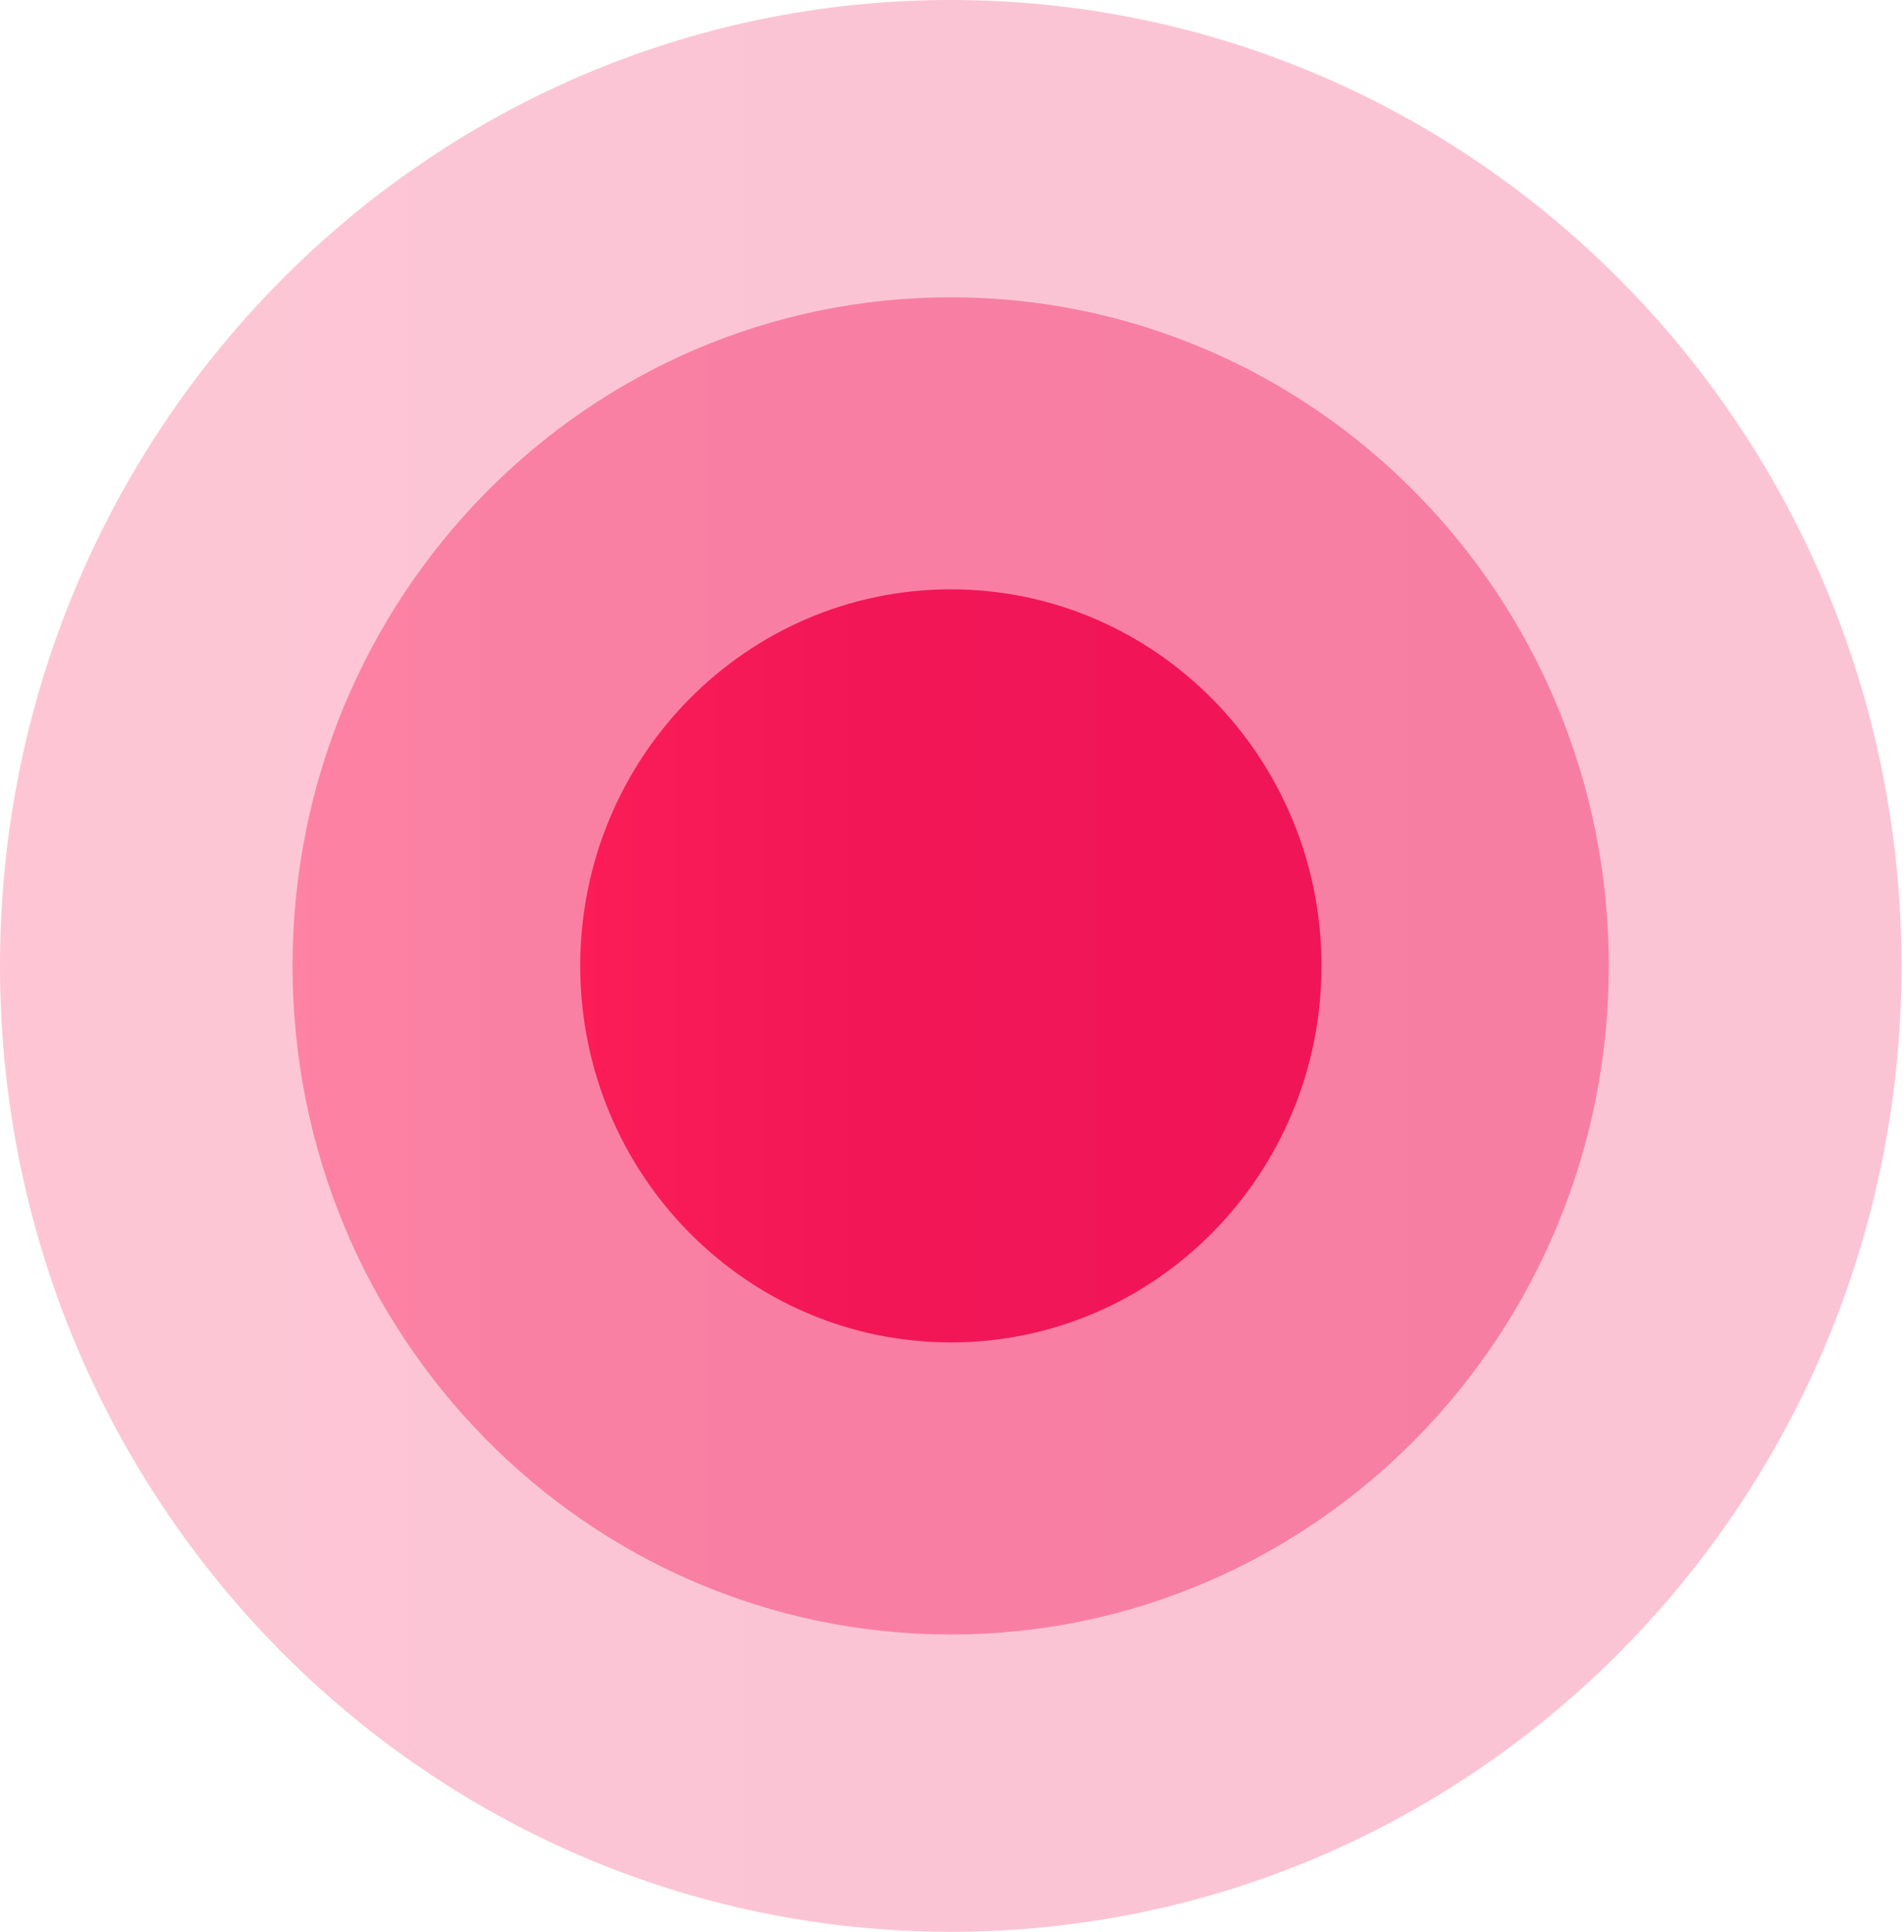
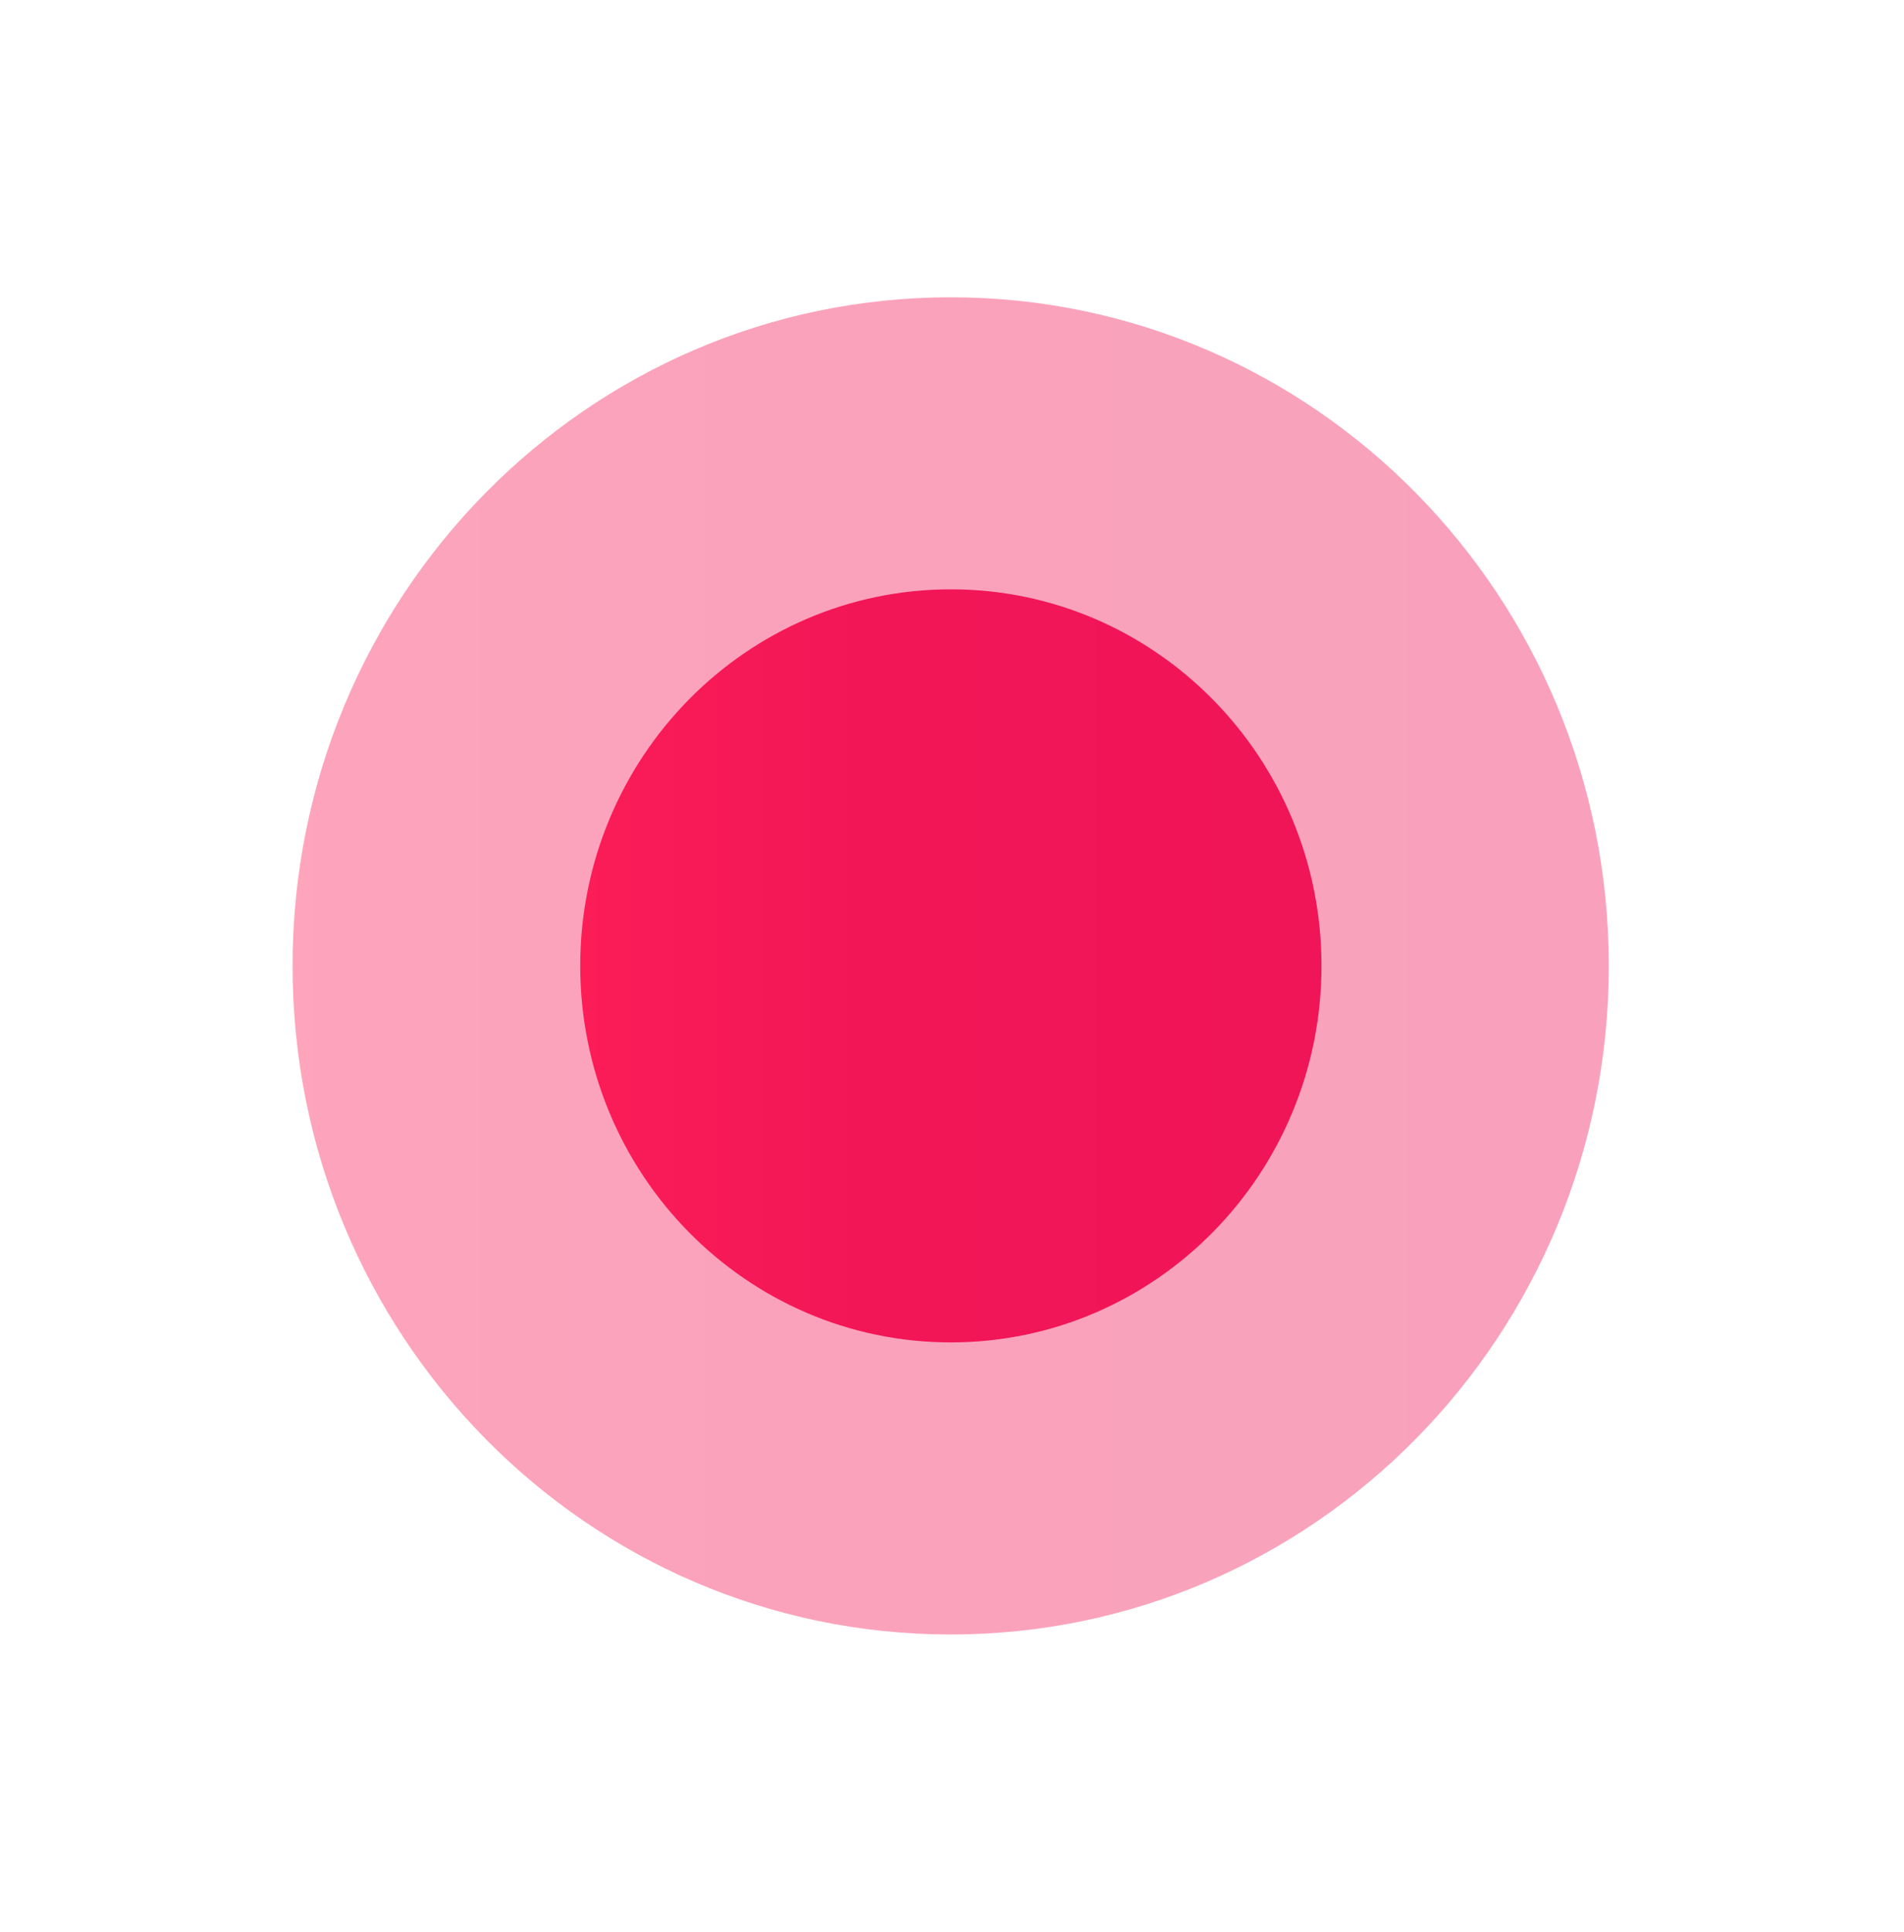
<svg xmlns="http://www.w3.org/2000/svg" width="70" height="71" viewBox="0 0 70 71" fill="none">
-   <path opacity="0.25" d="M34.954 71C54.258 71 69.908 55.106 69.908 35.5C69.908 15.894 54.258 0 34.954 0C15.649 0 0 15.894 0 35.5C0 55.106 15.649 71 34.954 71Z" fill="url(#paint0_linear_83_659)" />
  <path opacity="0.4" d="M34.951 60.073C48.314 60.073 59.147 49.072 59.147 35.5C59.147 21.929 48.314 10.927 34.951 10.927C21.589 10.927 10.756 21.929 10.756 35.5C10.756 49.072 21.589 60.073 34.951 60.073Z" fill="url(#paint1_linear_83_659)" />
  <path d="M34.958 49.338C42.483 49.338 48.584 43.142 48.584 35.499C48.584 27.856 42.483 21.66 34.958 21.66C27.432 21.66 21.332 27.856 21.332 35.499C21.332 43.142 27.432 49.338 34.958 49.338Z" fill="url(#paint2_linear_83_659)" />
  <defs>
    <linearGradient id="paint0_linear_83_659" x1="0" y1="35.5" x2="69.908" y2="35.5" gradientUnits="userSpaceOnUse">
      <stop stop-color="#FC1D57" />
      <stop offset="0.04" stop-color="#FA1C57" />
      <stop offset="0.39" stop-color="#F21657" />
      <stop offset="1" stop-color="#F01557" />
    </linearGradient>
    <linearGradient id="paint1_linear_83_659" x1="10.768" y1="35.5" x2="59.147" y2="35.5" gradientUnits="userSpaceOnUse">
      <stop stop-color="#FC1D57" />
      <stop offset="0.04" stop-color="#FA1C57" />
      <stop offset="0.39" stop-color="#F21657" />
      <stop offset="1" stop-color="#F01557" />
    </linearGradient>
    <linearGradient id="paint2_linear_83_659" x1="21.332" y1="35.499" x2="48.596" y2="35.499" gradientUnits="userSpaceOnUse">
      <stop stop-color="#FC1D57" />
      <stop offset="0.04" stop-color="#FA1C57" />
      <stop offset="0.39" stop-color="#F21657" />
      <stop offset="1" stop-color="#F01557" />
    </linearGradient>
  </defs>
</svg>